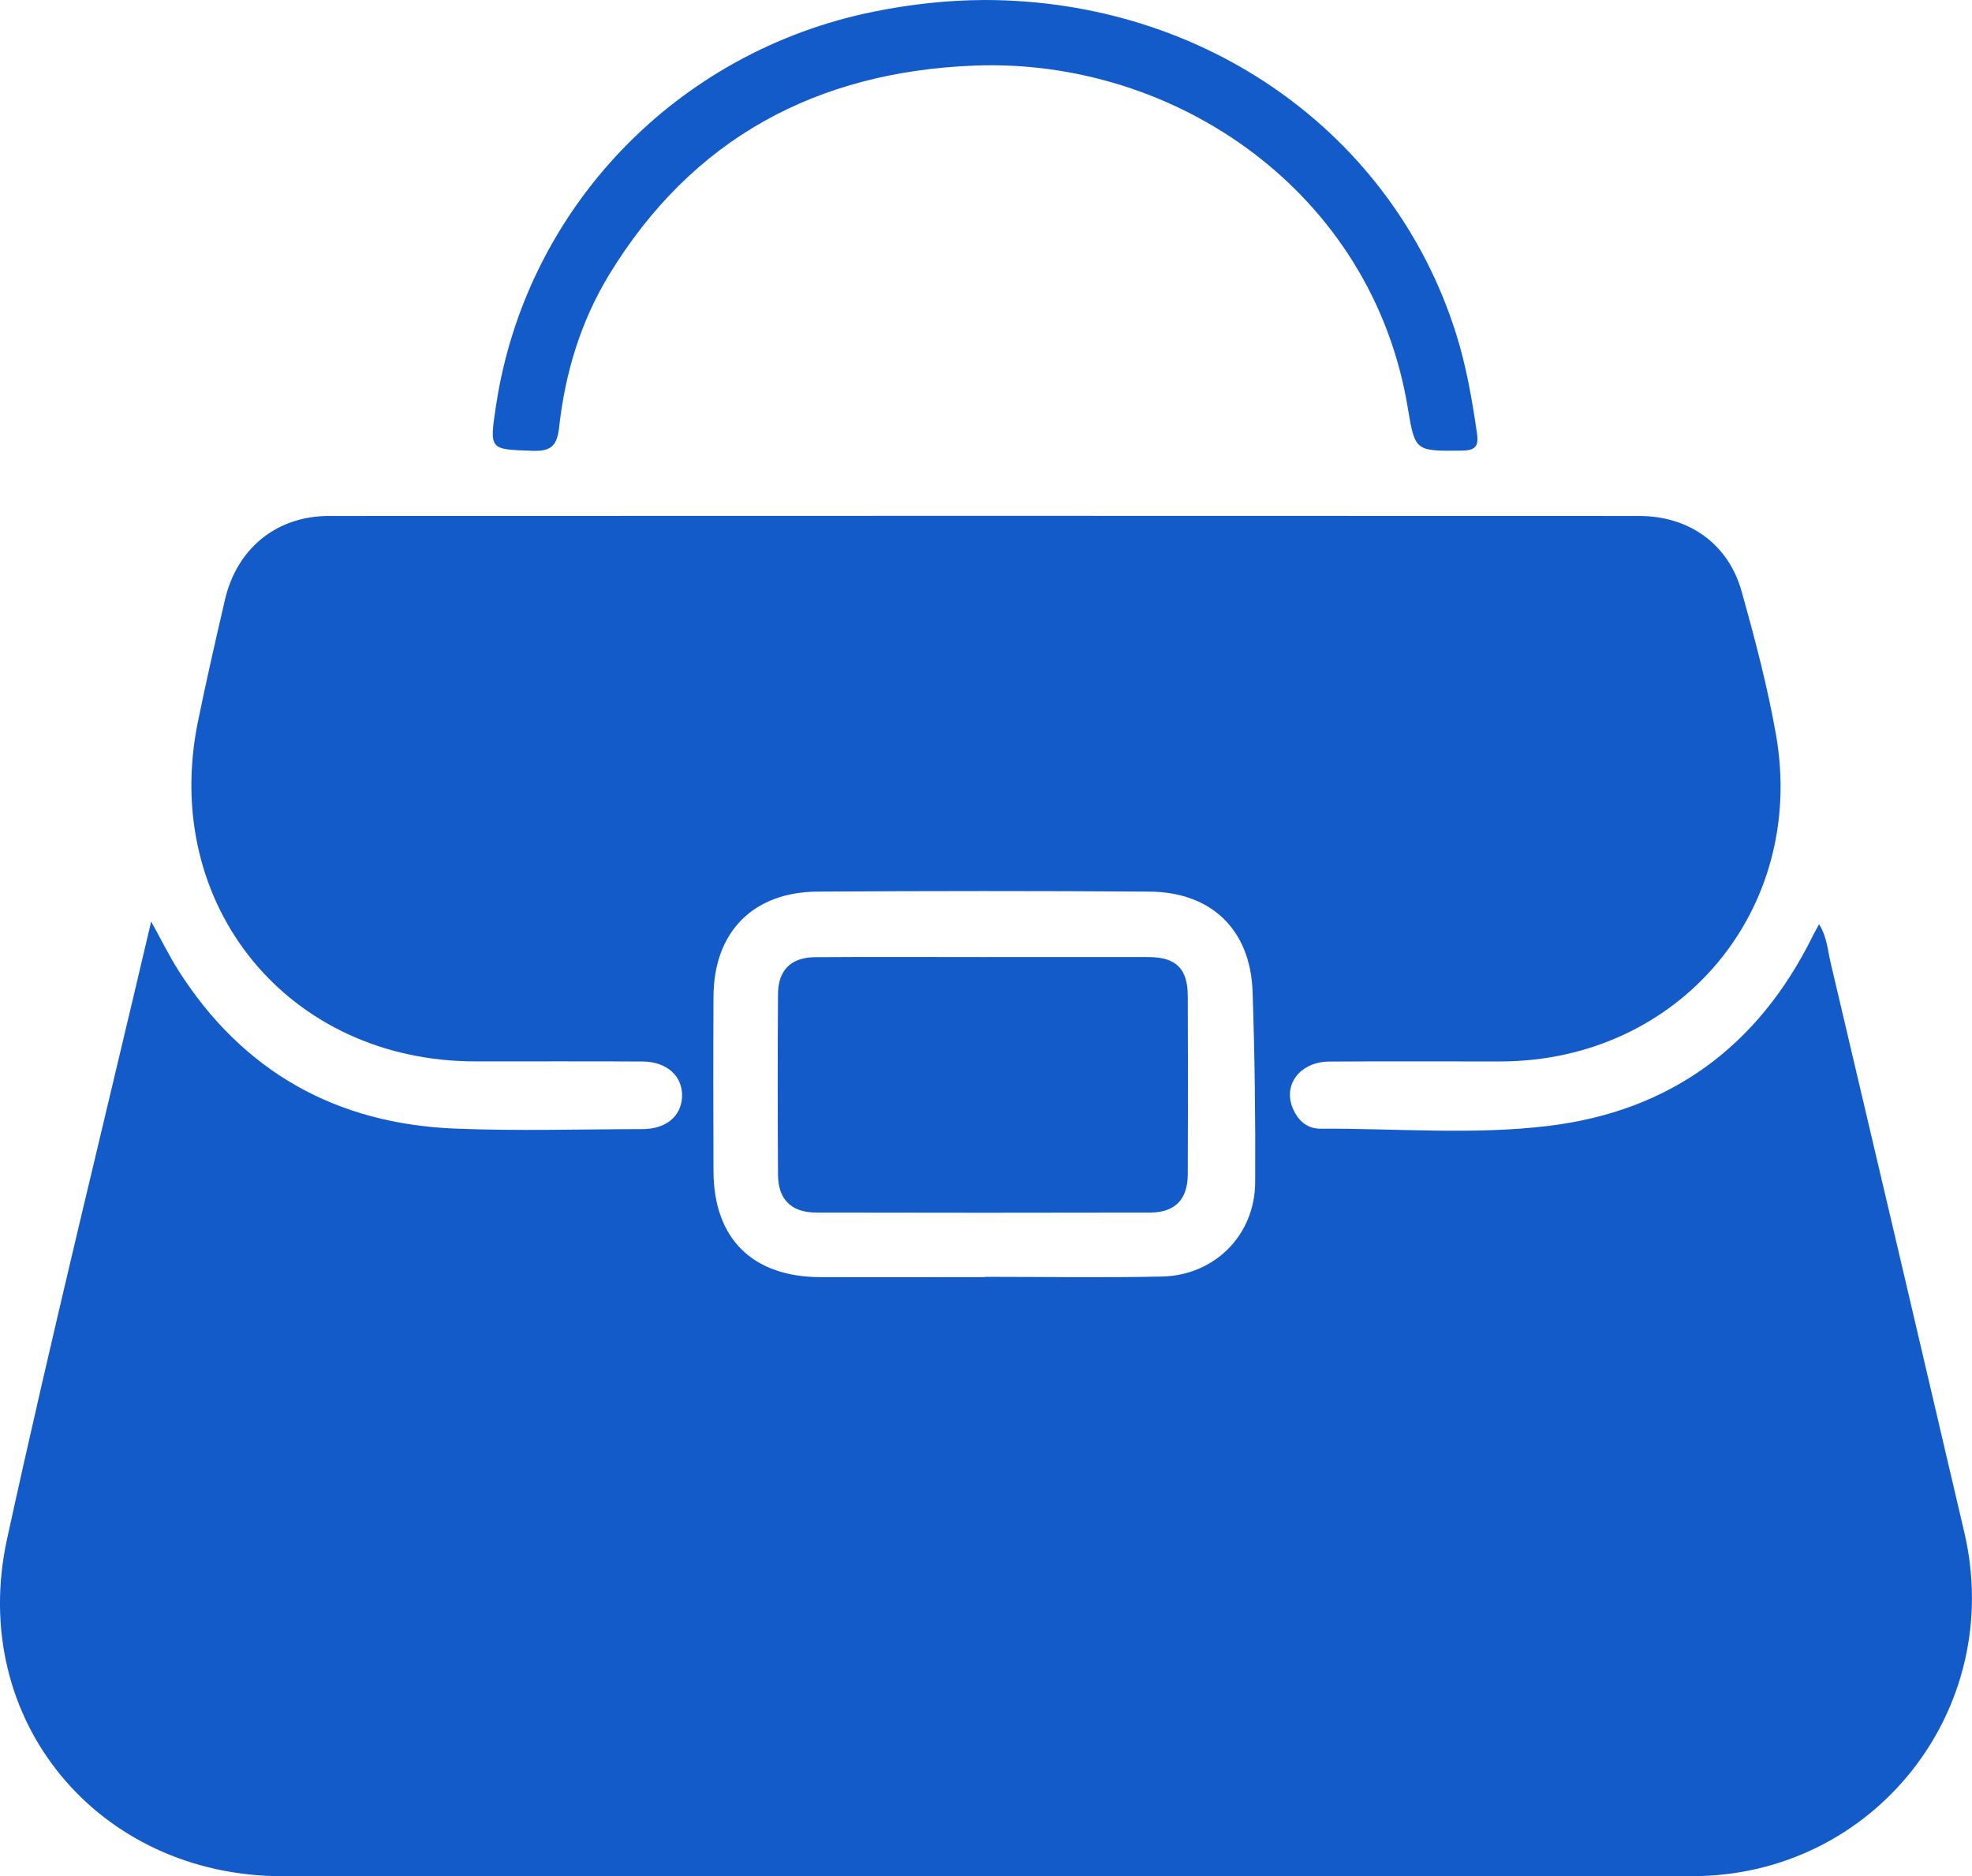
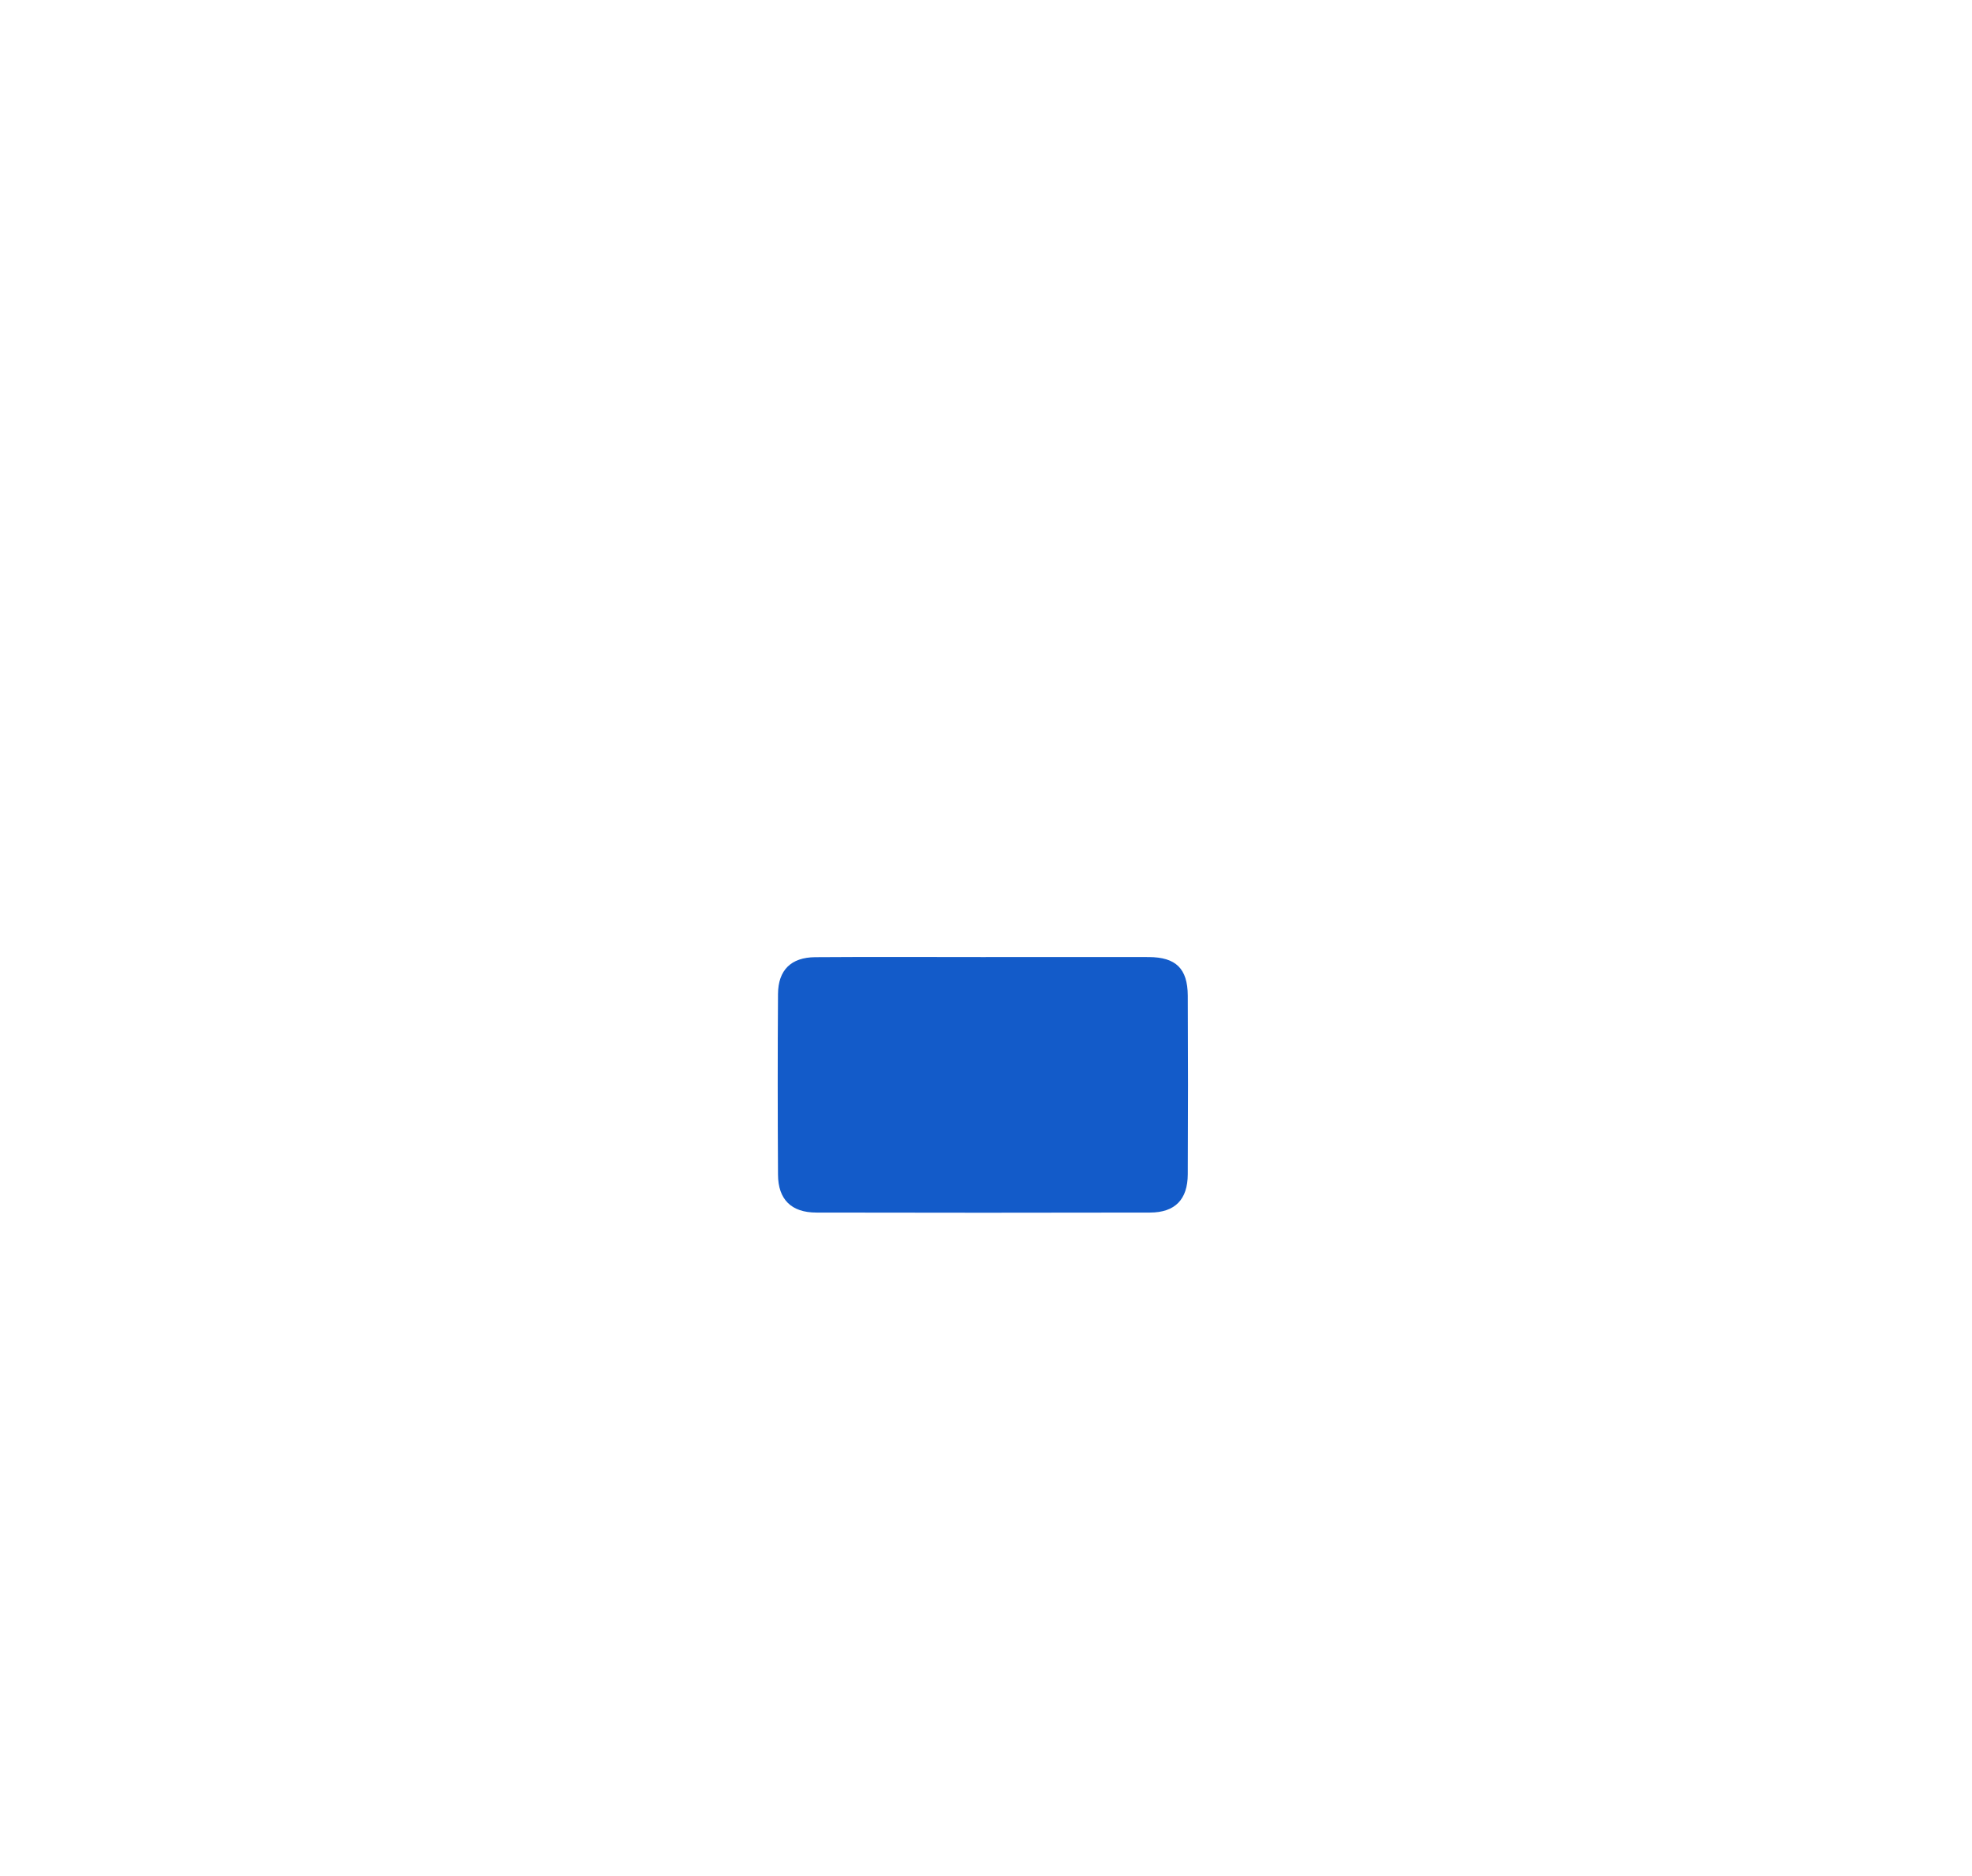
<svg xmlns="http://www.w3.org/2000/svg" id="Camada_2" viewBox="0 0 332.93 316.73">
  <defs>
    <style>      .cls-1 {        fill: #135bc9;      }    </style>
  </defs>
  <g id="Camada_2-2" data-name="Camada_2">
    <g>
-       <path class="cls-1" d="M25.52,155.56c1.75,3.16,3.02,5.75,4.55,8.18,10.89,17.17,26.7,25.99,46.85,26.78,10.5.42,21.03.1,31.55.08,3.99,0,6.58-2.19,6.68-5.51.11-3.44-2.56-5.88-6.68-5.9-9.4-.05-18.8-.01-28.19-.02-31.61,0-53.18-26.36-46.87-57.32,1.41-6.9,2.98-13.76,4.57-20.61,2.01-8.66,8.71-14.14,17.56-14.14,73.73-.03,147.46-.03,221.2,0,8.42,0,15.05,4.72,17.29,12.72,2.23,7.95,4.35,15.98,5.79,24.1,5.26,29.71-16.35,55.23-46.54,55.26-9.62,0-19.24-.04-28.87.02-4.75.03-7.72,3.68-6.26,7.61.8,2.15,2.4,3.73,4.73,3.72,12.86-.06,25.78,1.08,38.56-.47,20.51-2.49,35.37-13.4,44.55-31.96.29-.59.62-1.15,1.12-2.09,1.34,2.16,1.45,4.37,1.93,6.41,7.57,32.07,15.09,64.16,22.59,96.25,6.99,29.86-15.23,58.02-45.92,58.04-79.33.05-158.65.03-237.98.01-31.19,0-53.2-26.43-46.54-56.93,7.55-34.59,16.06-68.97,24.33-104.22ZM166.3,215.59s0-.03,0-.05c9.96,0,19.92.17,29.87-.05,8.93-.19,15.69-7.02,15.74-15.91.06-10.74-.07-21.48-.44-32.22-.36-10.41-6.95-16.78-17.4-16.85-18.68-.13-37.37-.12-56.05,0-10.9.07-17.51,6.84-17.56,17.69-.05,9.85-.04,19.69,0,29.54.04,11.33,6.56,17.8,17.99,17.85,9.29.04,18.57,0,27.86,0Z" />
-       <path class="cls-1" d="M166.24,0c37.09.02,68.81,22.4,79.53,56.15,1.77,5.56,2.76,11.27,3.59,17.03.32,2.21-.33,2.87-2.59,2.89-7.71.07-7.88.18-9.07-7.08-5.97-36.57-39.26-59.21-73.12-57.92-26.61,1.01-47.72,12.25-61.77,35.35-4.75,7.82-7.39,16.51-8.4,25.6-.33,2.97-1.14,4.2-4.41,4.08-7.39-.25-7.39-.07-6.26-7.61,5.01-33.29,30.48-59.83,63.86-66.54,6.16-1.24,12.36-1.93,18.64-1.95Z" />
      <path class="cls-1" d="M166.13,161.56c9.27,0,18.55-.02,27.82,0,4.57.02,6.55,1.94,6.58,6.5.05,10.06.05,20.11,0,30.17-.02,4.26-2.15,6.45-6.38,6.46-18.77.04-37.55.04-56.32,0-4.23,0-6.46-2.21-6.48-6.4-.06-10.17-.07-20.34,0-30.51.03-4.03,2.21-6.17,6.28-6.2,9.5-.07,19-.02,28.5-.02Z" />
    </g>
  </g>
</svg>